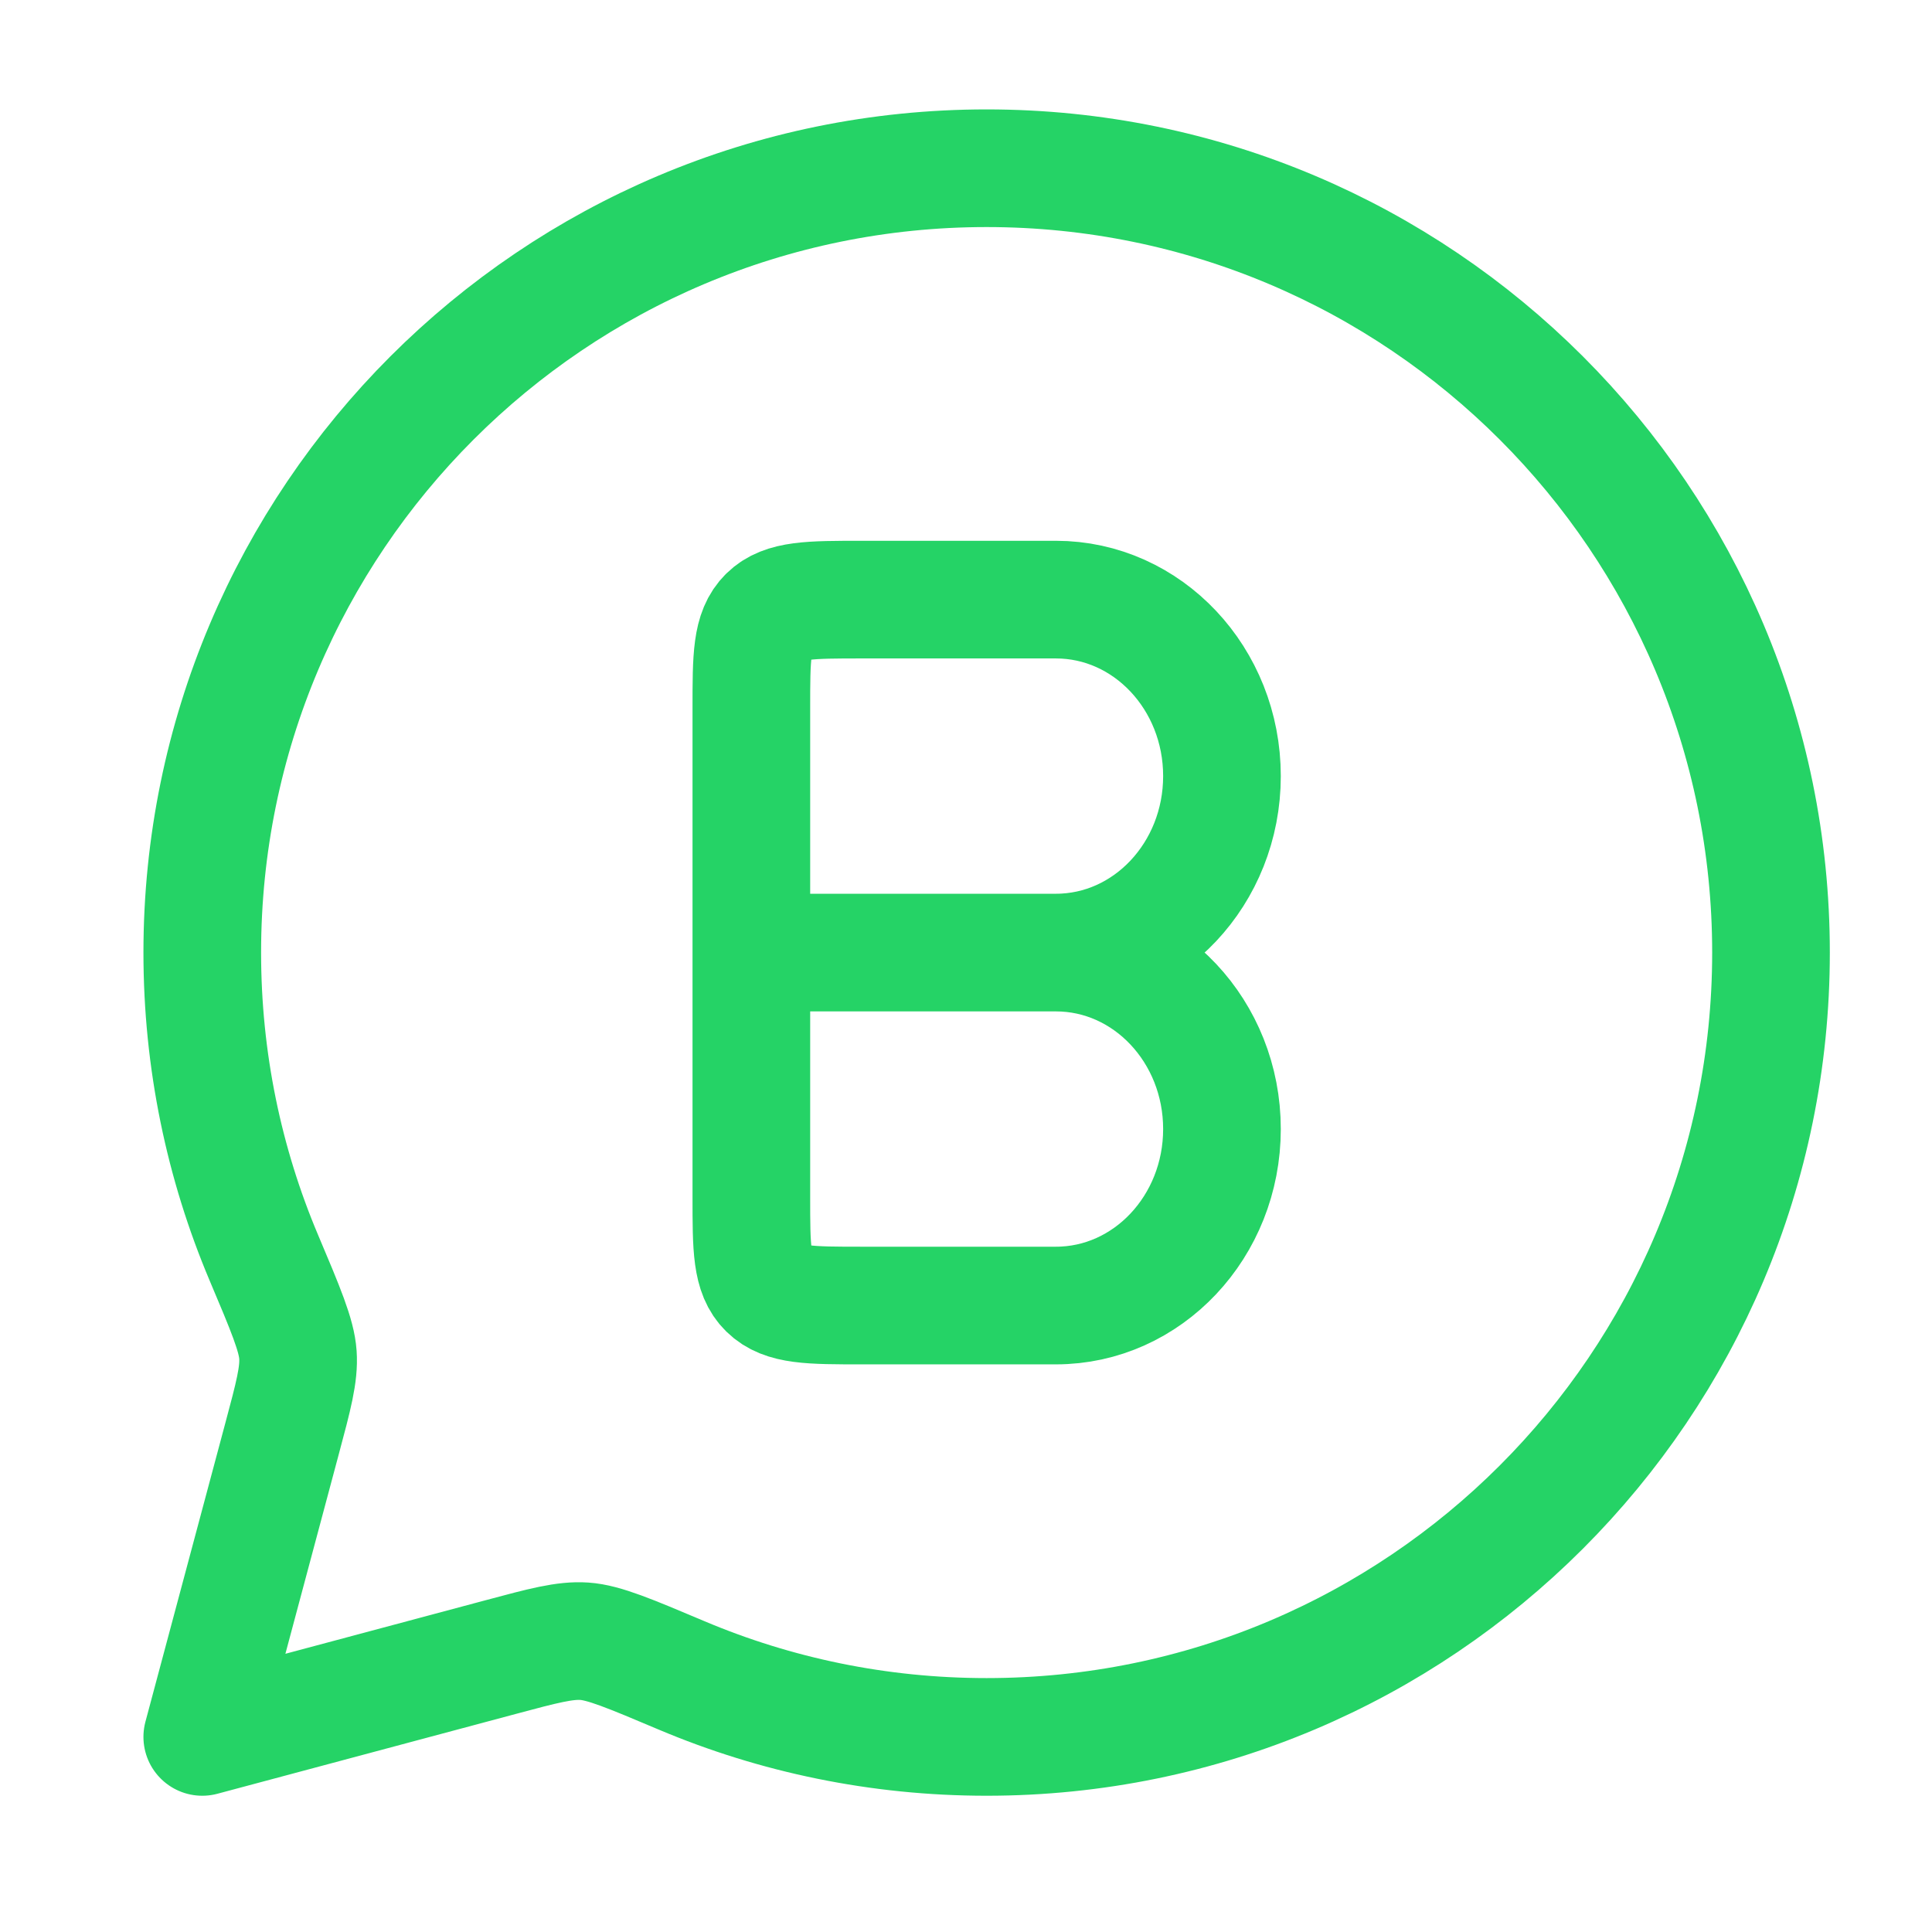
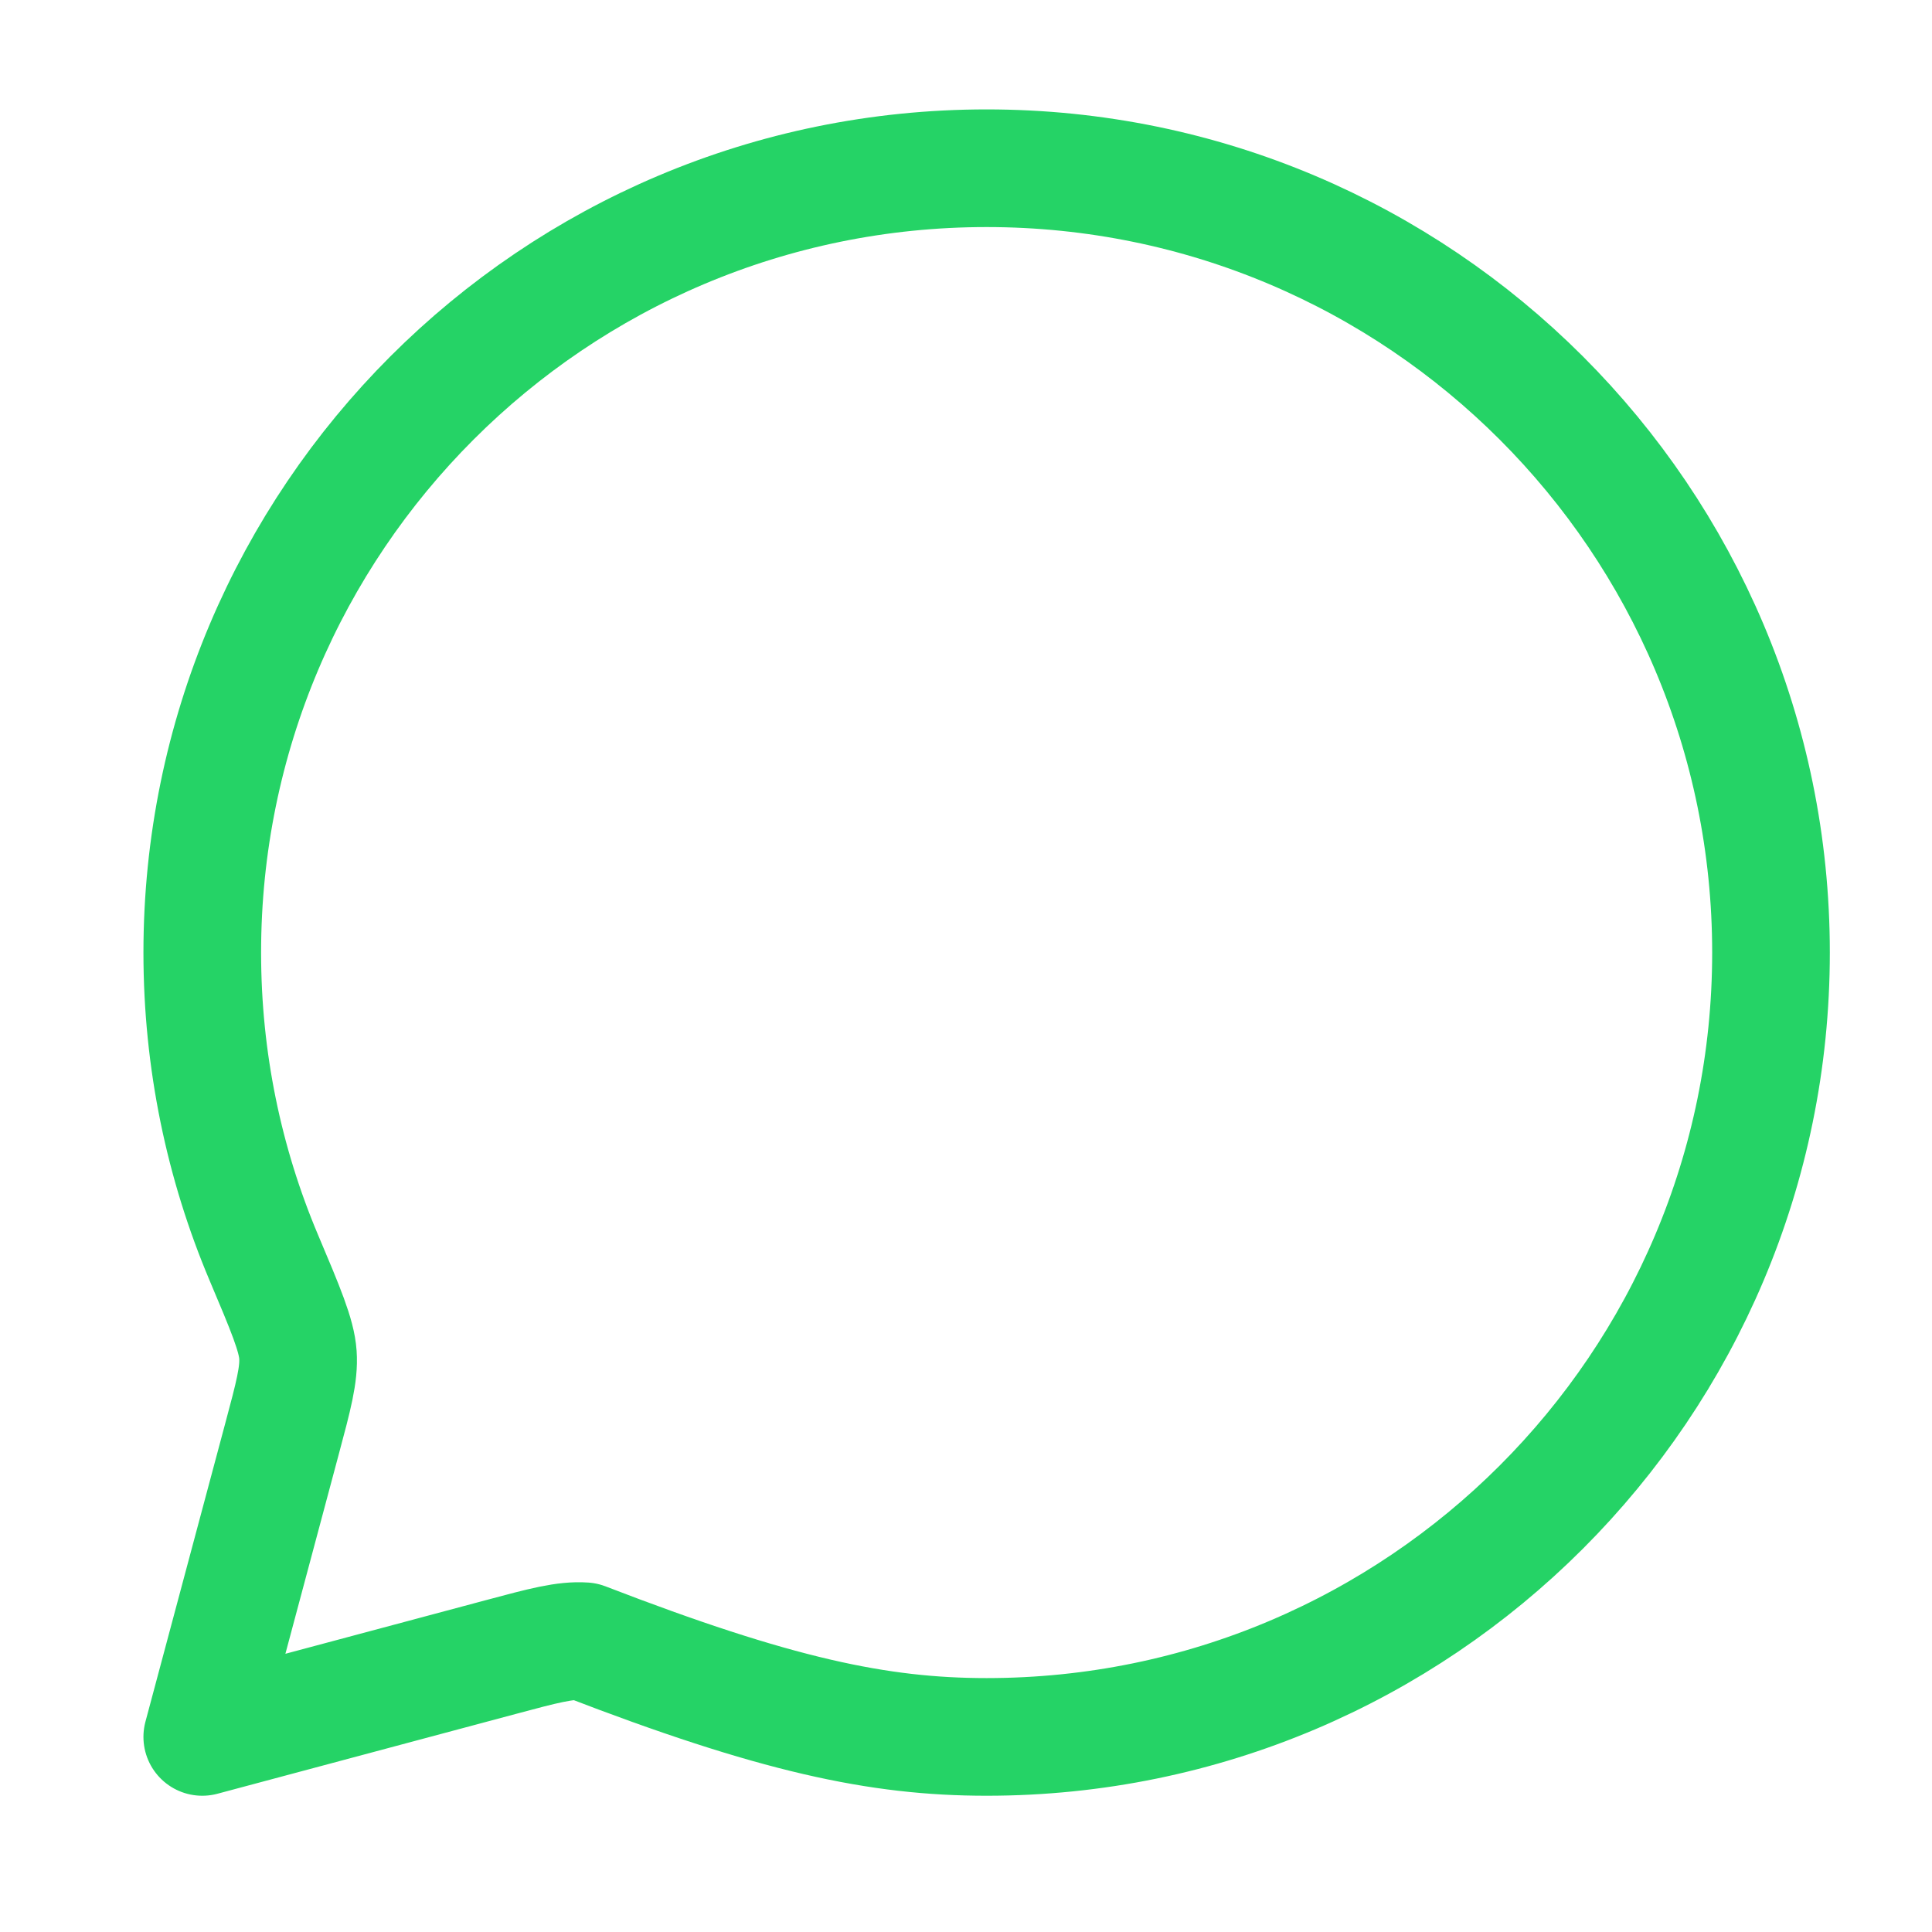
<svg xmlns="http://www.w3.org/2000/svg" width="39" height="39" viewBox="0 0 39 39" fill="none">
-   <path d="M19.916 35.062C28.661 35.062 35.75 27.973 35.75 19.229C35.75 10.484 28.661 3.396 19.916 3.396C11.172 3.396 4.083 10.484 4.083 19.229C4.083 21.412 4.525 23.492 5.324 25.384C5.766 26.43 5.987 26.953 6.014 27.348C6.041 27.743 5.925 28.178 5.692 29.047L4.083 35.062L10.098 33.453C10.967 33.22 11.402 33.104 11.797 33.131C12.192 33.158 12.715 33.379 13.761 33.821C15.653 34.62 17.733 35.062 19.916 35.062Z" stroke="#25D366" stroke-width="2.375" stroke-linejoin="round" />
-   <path d="M21.314 19.229C23.166 19.229 24.667 20.824 24.667 22.791C24.667 24.759 23.166 26.354 21.314 26.354H17.402C16.348 26.354 15.822 26.354 15.494 26.032C15.167 25.712 15.167 25.195 15.167 24.161V19.229M21.314 19.229C23.166 19.229 24.667 17.634 24.667 15.666C24.667 13.698 23.166 12.104 21.314 12.104H17.402C16.348 12.104 15.822 12.104 15.494 12.425C15.167 12.746 15.167 13.262 15.167 14.296V19.229M21.314 19.229H15.167" stroke="#25D366" stroke-width="2.375" stroke-linecap="round" stroke-linejoin="round" />
+   <path d="M19.916 35.062C28.661 35.062 35.75 27.973 35.75 19.229C35.75 10.484 28.661 3.396 19.916 3.396C11.172 3.396 4.083 10.484 4.083 19.229C4.083 21.412 4.525 23.492 5.324 25.384C5.766 26.43 5.987 26.953 6.014 27.348C6.041 27.743 5.925 28.178 5.692 29.047L4.083 35.062L10.098 33.453C10.967 33.22 11.402 33.104 11.797 33.131C15.653 34.62 17.733 35.062 19.916 35.062Z" stroke="#25D366" stroke-width="2.375" stroke-linejoin="round" />
</svg>